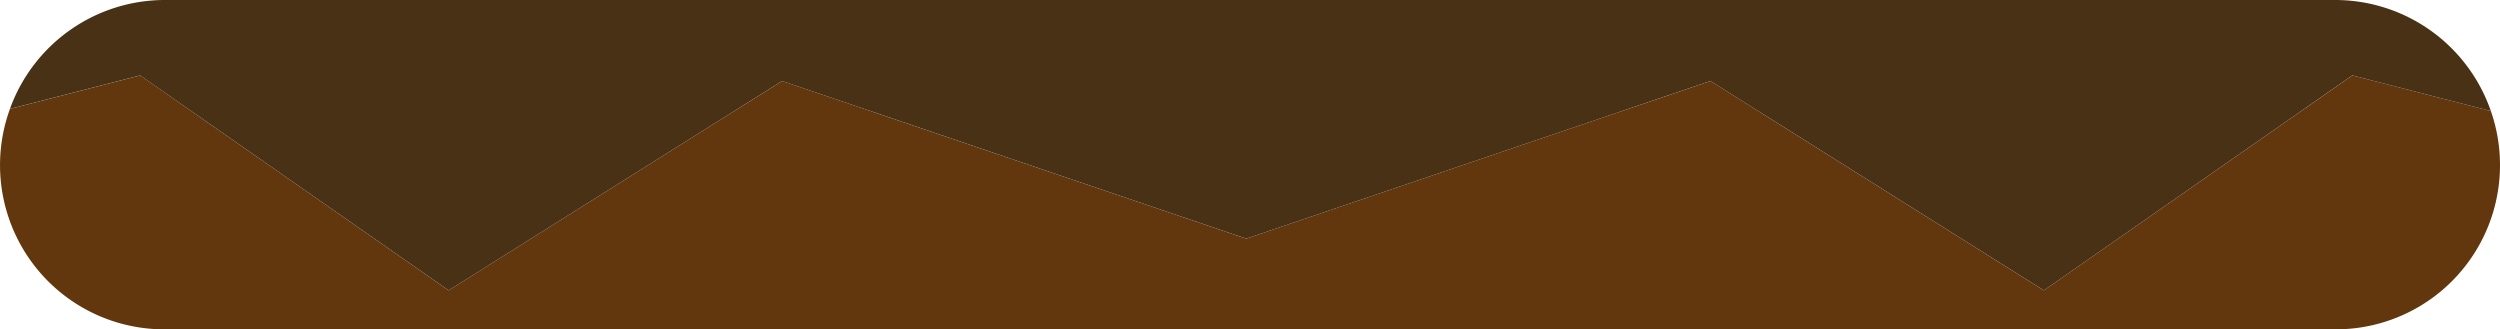
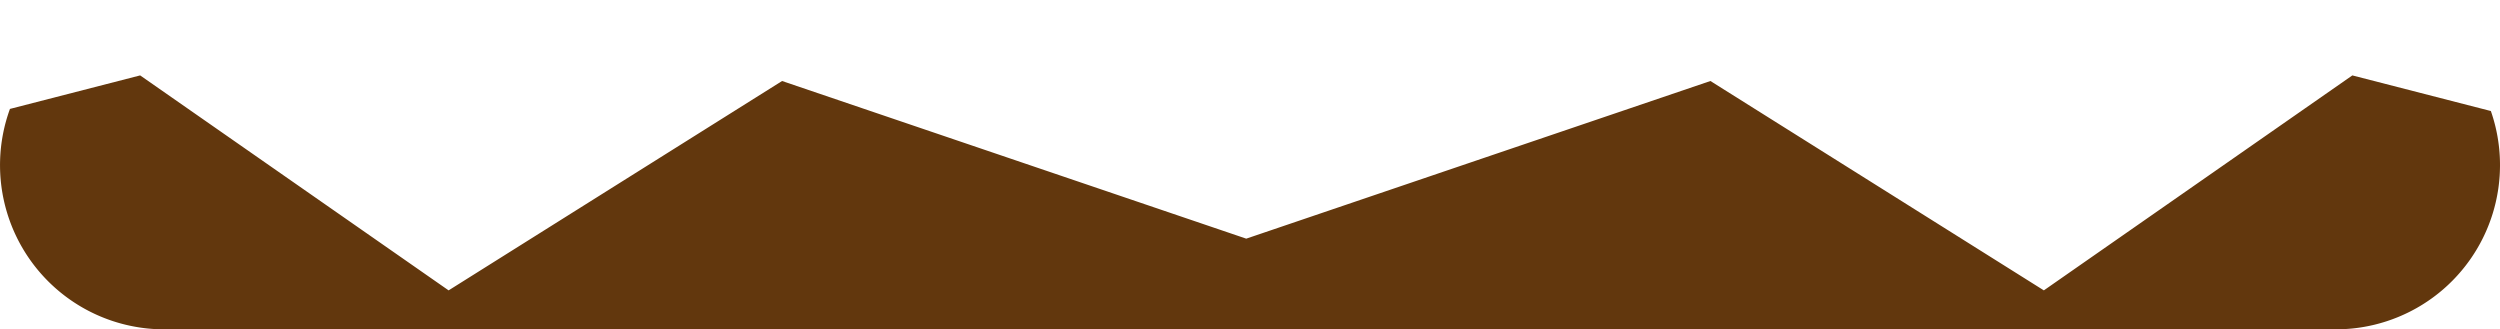
<svg xmlns="http://www.w3.org/2000/svg" viewBox="0 0 247.694 32.63">
  <defs>
    <style>.a{fill:#62370d;}.b{fill:#483115;}</style>
  </defs>
  <title>patty</title>
  <path class="a" d="M233.065,7.471,202.5,28.77,169.464,8.026,123.475,23.645,77.487,8.026,44.447,28.77,13.886,7.471l-12.9,3.32A16.269,16.269,0,0,0,16.315,32.63H231.379A16.274,16.274,0,0,0,246.788,11Z" />
-   <path class="b" d="M44.447,28.77,77.487,8.026l45.988,15.619L169.464,8.026,202.5,28.77l30.561-21.3L246.788,11A16.331,16.331,0,0,0,231.379,0H16.315A16.327,16.327,0,0,0,.983,10.791l12.9-3.32Z" />
</svg>